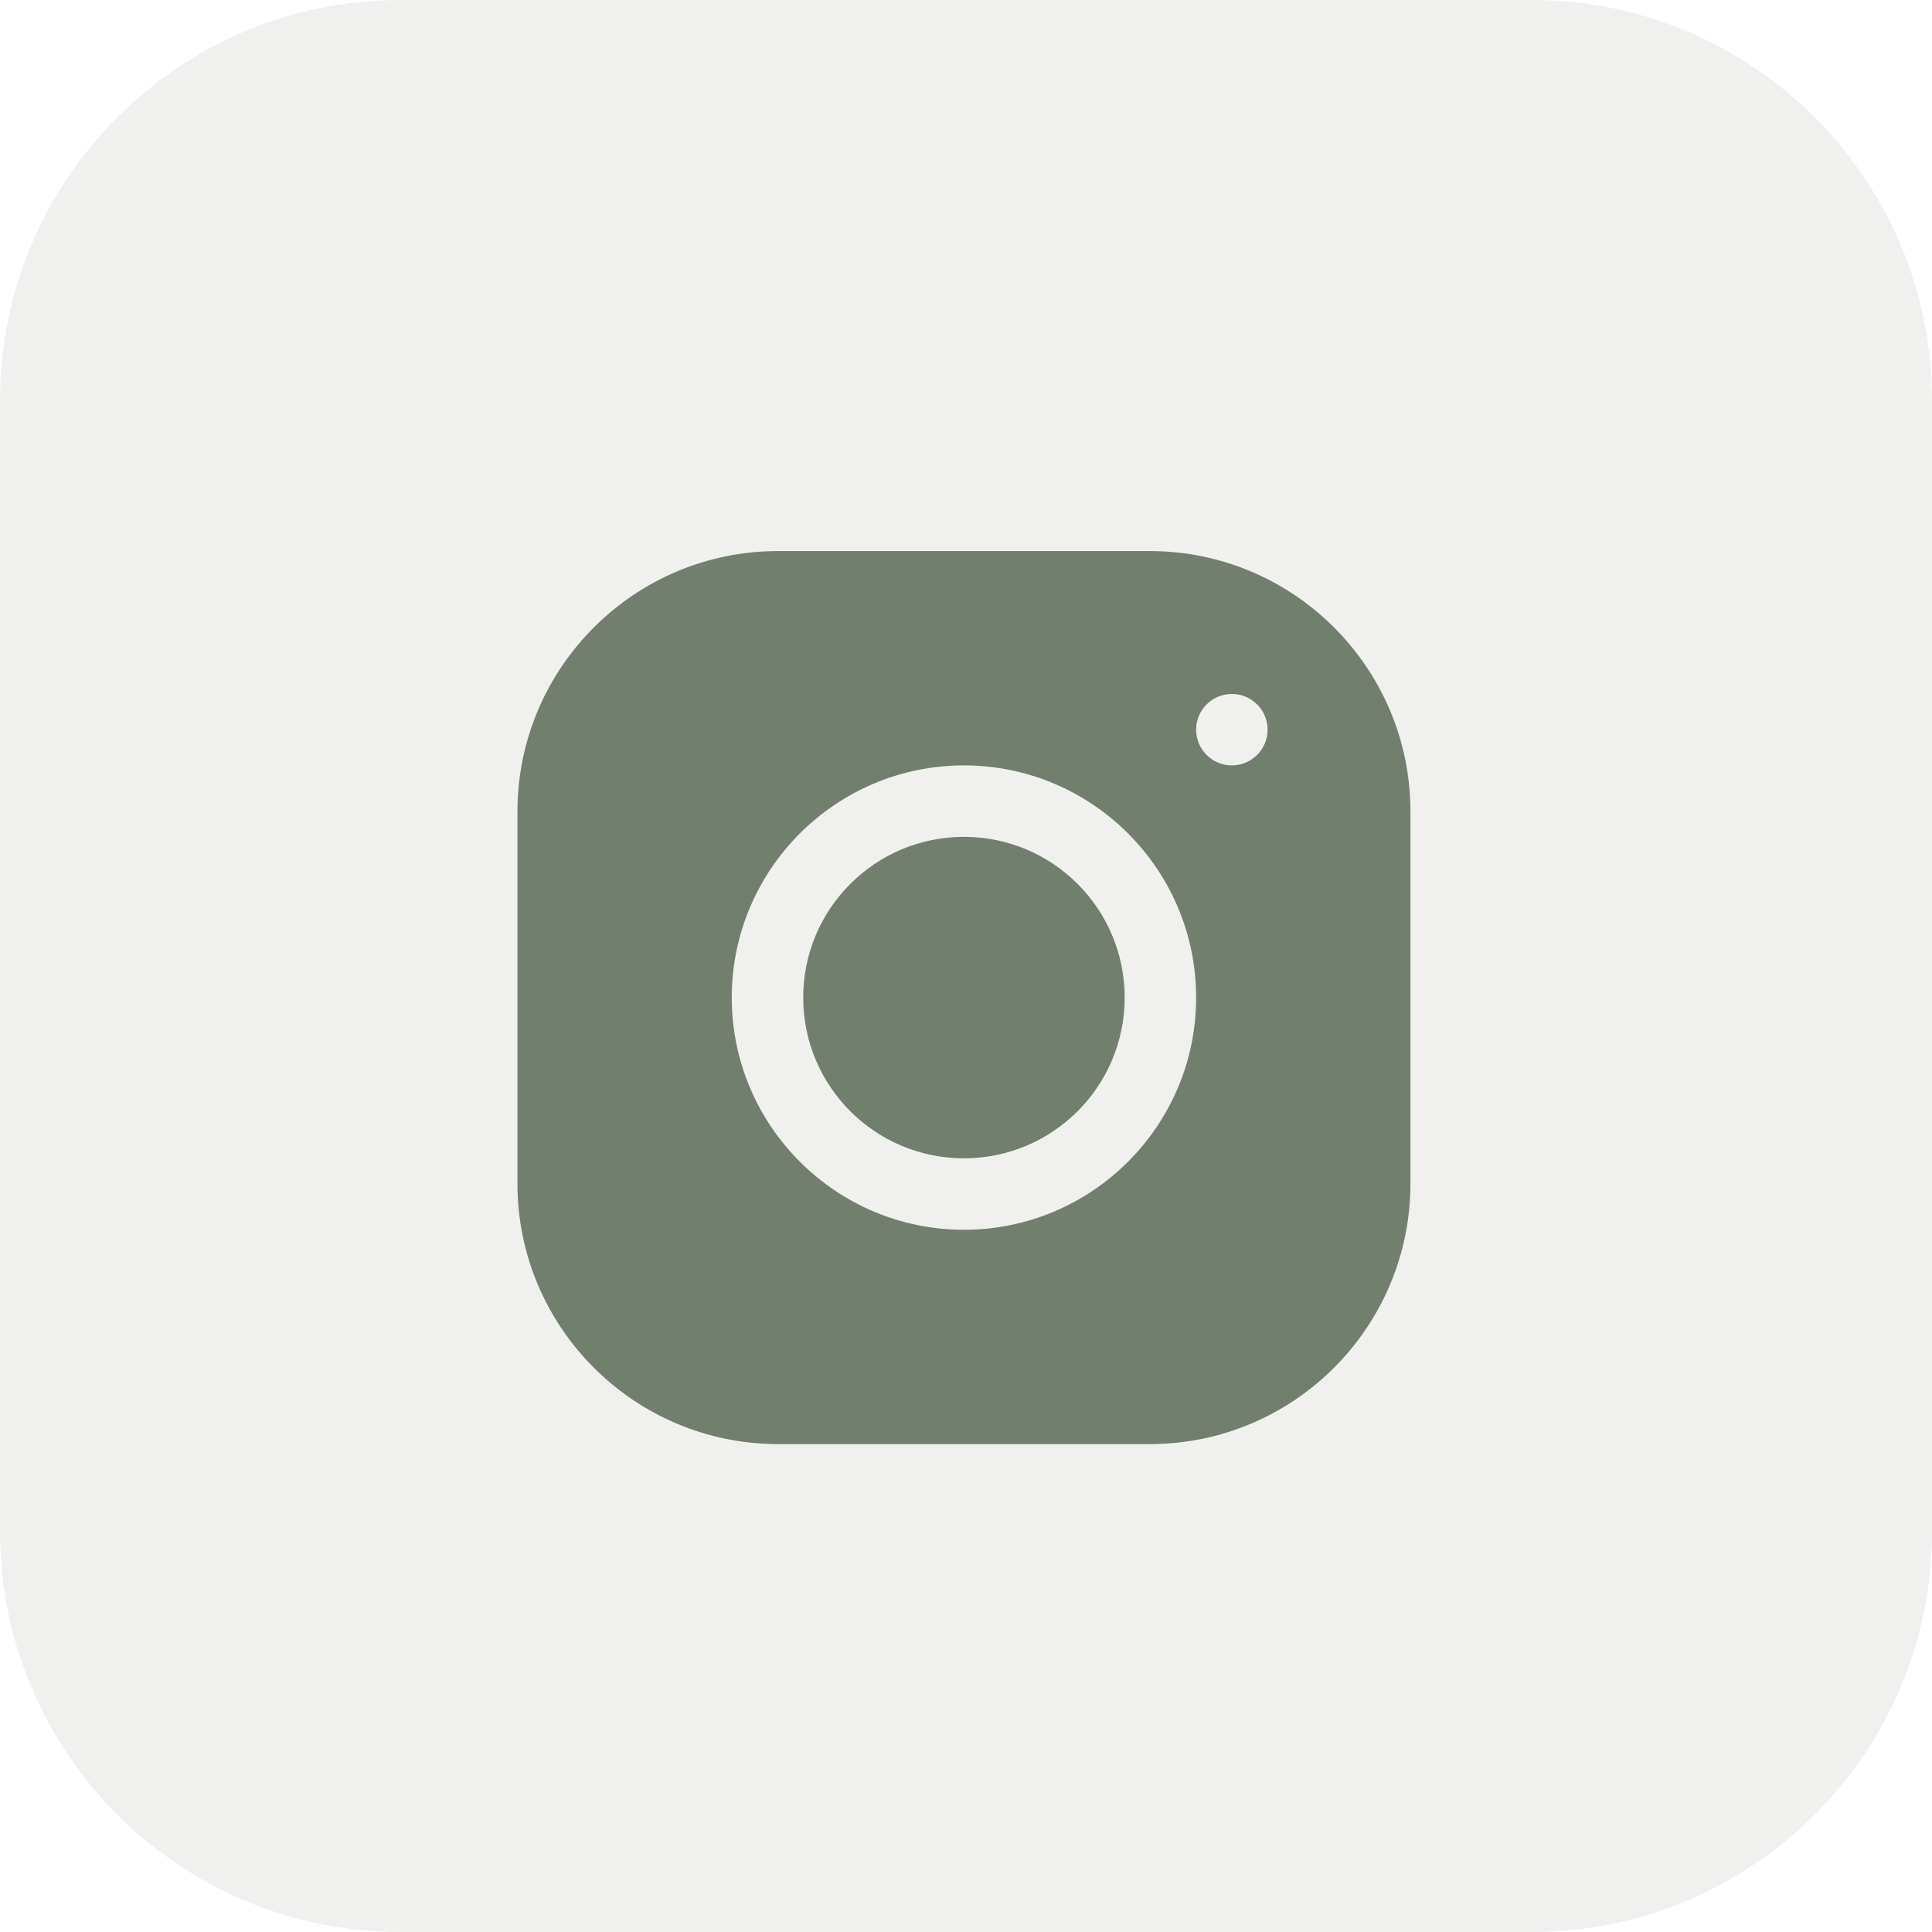
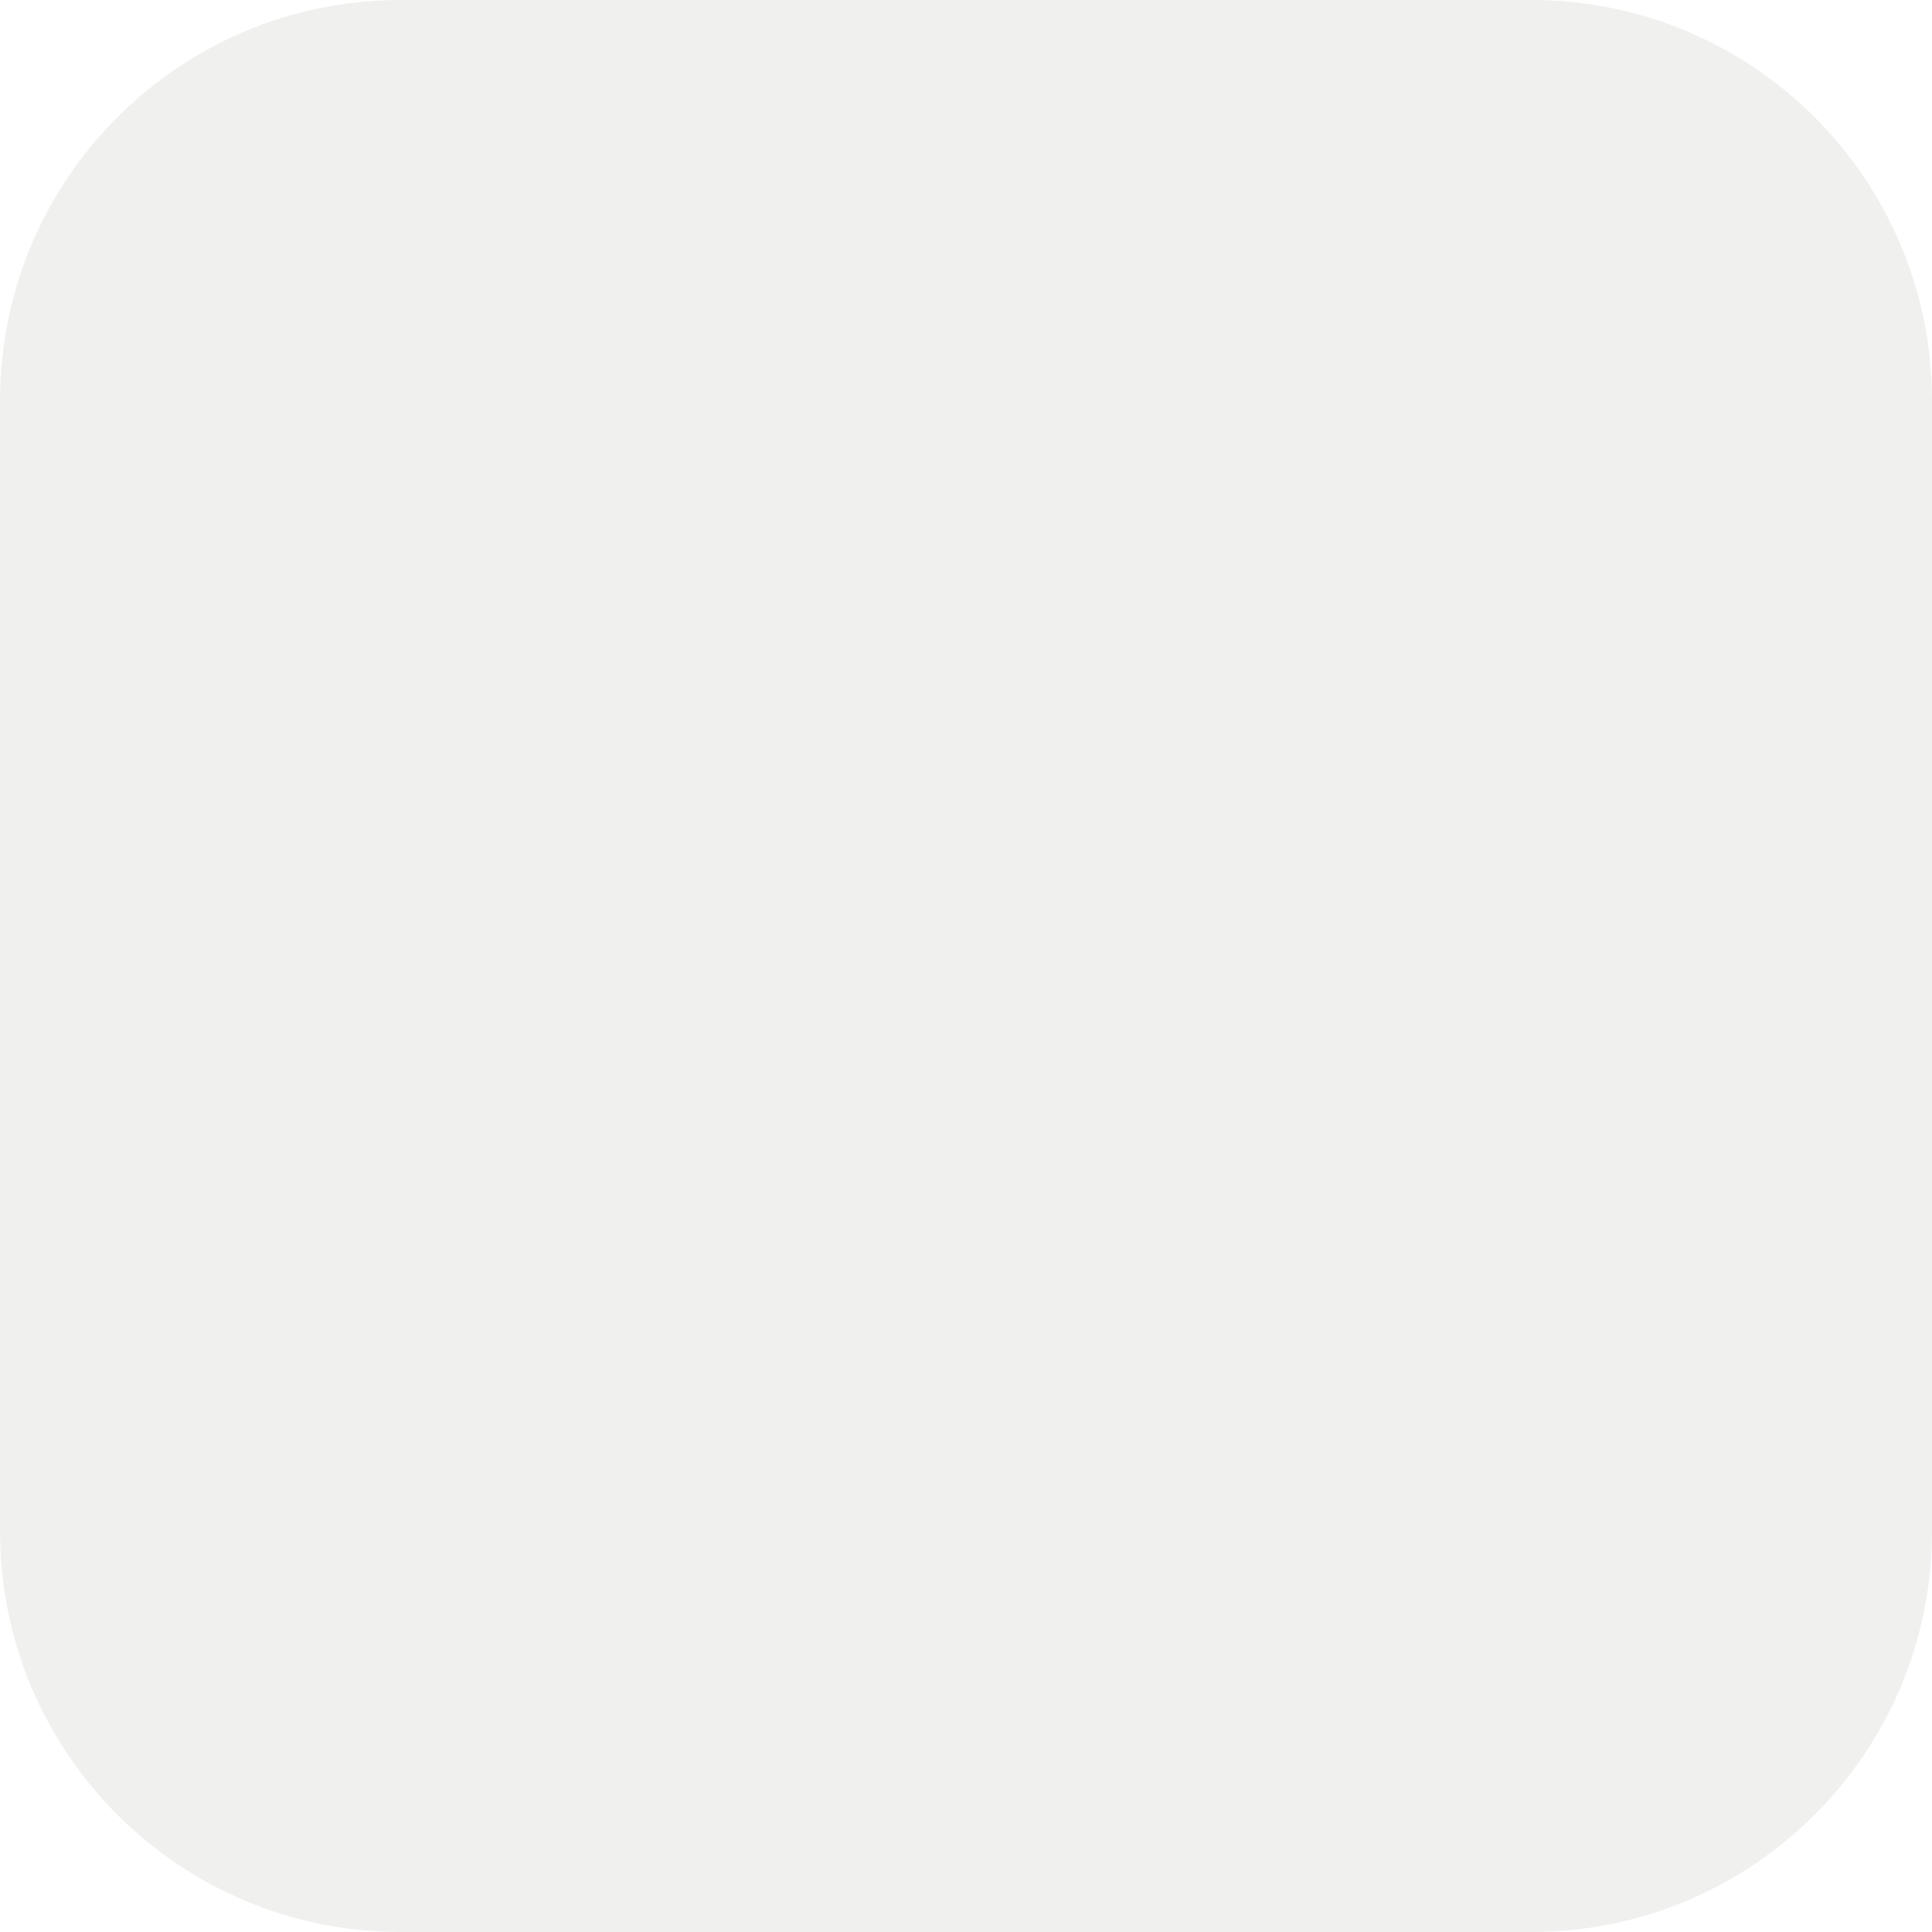
<svg xmlns="http://www.w3.org/2000/svg" width="275" height="275" viewBox="0 0 275 275" fill="none">
  <path d="M0 57C0 25.52 25.52 0 57 0H218C249.48 0 275 25.52 275 57V218C275 249.48 249.48 275 218 275H57C25.52 275 0 249.48 0 218V57Z" fill="#F0F1EF" />
  <g filter="url(#filter0_i_3208_16296)">
-     <path d="M110.718 74.44C90.281 74.44 73.652 91.079 73.652 111.521V164.48C73.652 184.92 90.291 201.551 110.733 201.551H163.693C184.132 201.551 200.763 184.912 200.763 164.47V111.506C200.763 91.069 184.125 74.44 163.683 74.44H110.718ZM175.341 94.778C178.148 94.778 180.426 97.055 180.426 99.862C180.426 102.669 178.148 104.947 175.341 104.947C172.535 104.947 170.257 102.669 170.257 99.862C170.257 97.055 172.535 94.778 175.341 94.778ZM137.208 104.947C155.436 104.947 170.257 119.768 170.257 137.995C170.257 156.223 155.433 171.044 137.208 171.044C118.98 171.044 104.159 156.221 104.159 137.995C104.159 119.77 118.98 104.947 137.208 104.947ZM137.208 115.115C124.571 115.115 114.328 125.358 114.328 137.995C114.328 150.633 124.571 160.875 137.208 160.875C149.845 160.875 160.088 150.633 160.088 137.995C160.088 125.358 149.845 115.115 137.208 115.115Z" fill="#727F6E" />
-   </g>
+     </g>
  <defs>
    <filter id="filter0_i_3208_16296" x="55.855" y="56.645" width="162.703" height="166.702" filterUnits="userSpaceOnUse" color-interpolation-filters="sRGB">
      <feFlood flood-opacity="0" result="BackgroundImageFix" />
      <feBlend mode="normal" in="SourceGraphic" in2="BackgroundImageFix" result="shape" />
      <feColorMatrix in="SourceAlpha" type="matrix" values="0 0 0 0 0 0 0 0 0 0 0 0 0 0 0 0 0 0 127 0" result="hardAlpha" />
      <feOffset dy="4" />
      <feGaussianBlur stdDeviation="7.5" />
      <feComposite in2="hardAlpha" operator="arithmetic" k2="-1" k3="1" />
      <feColorMatrix type="matrix" values="0 0 0 0 0 0 0 0 0 0 0 0 0 0 0 0 0 0 0.2 0" />
      <feBlend mode="normal" in2="shape" result="effect1_innerShadow_3208_16296" />
    </filter>
  </defs>
</svg>